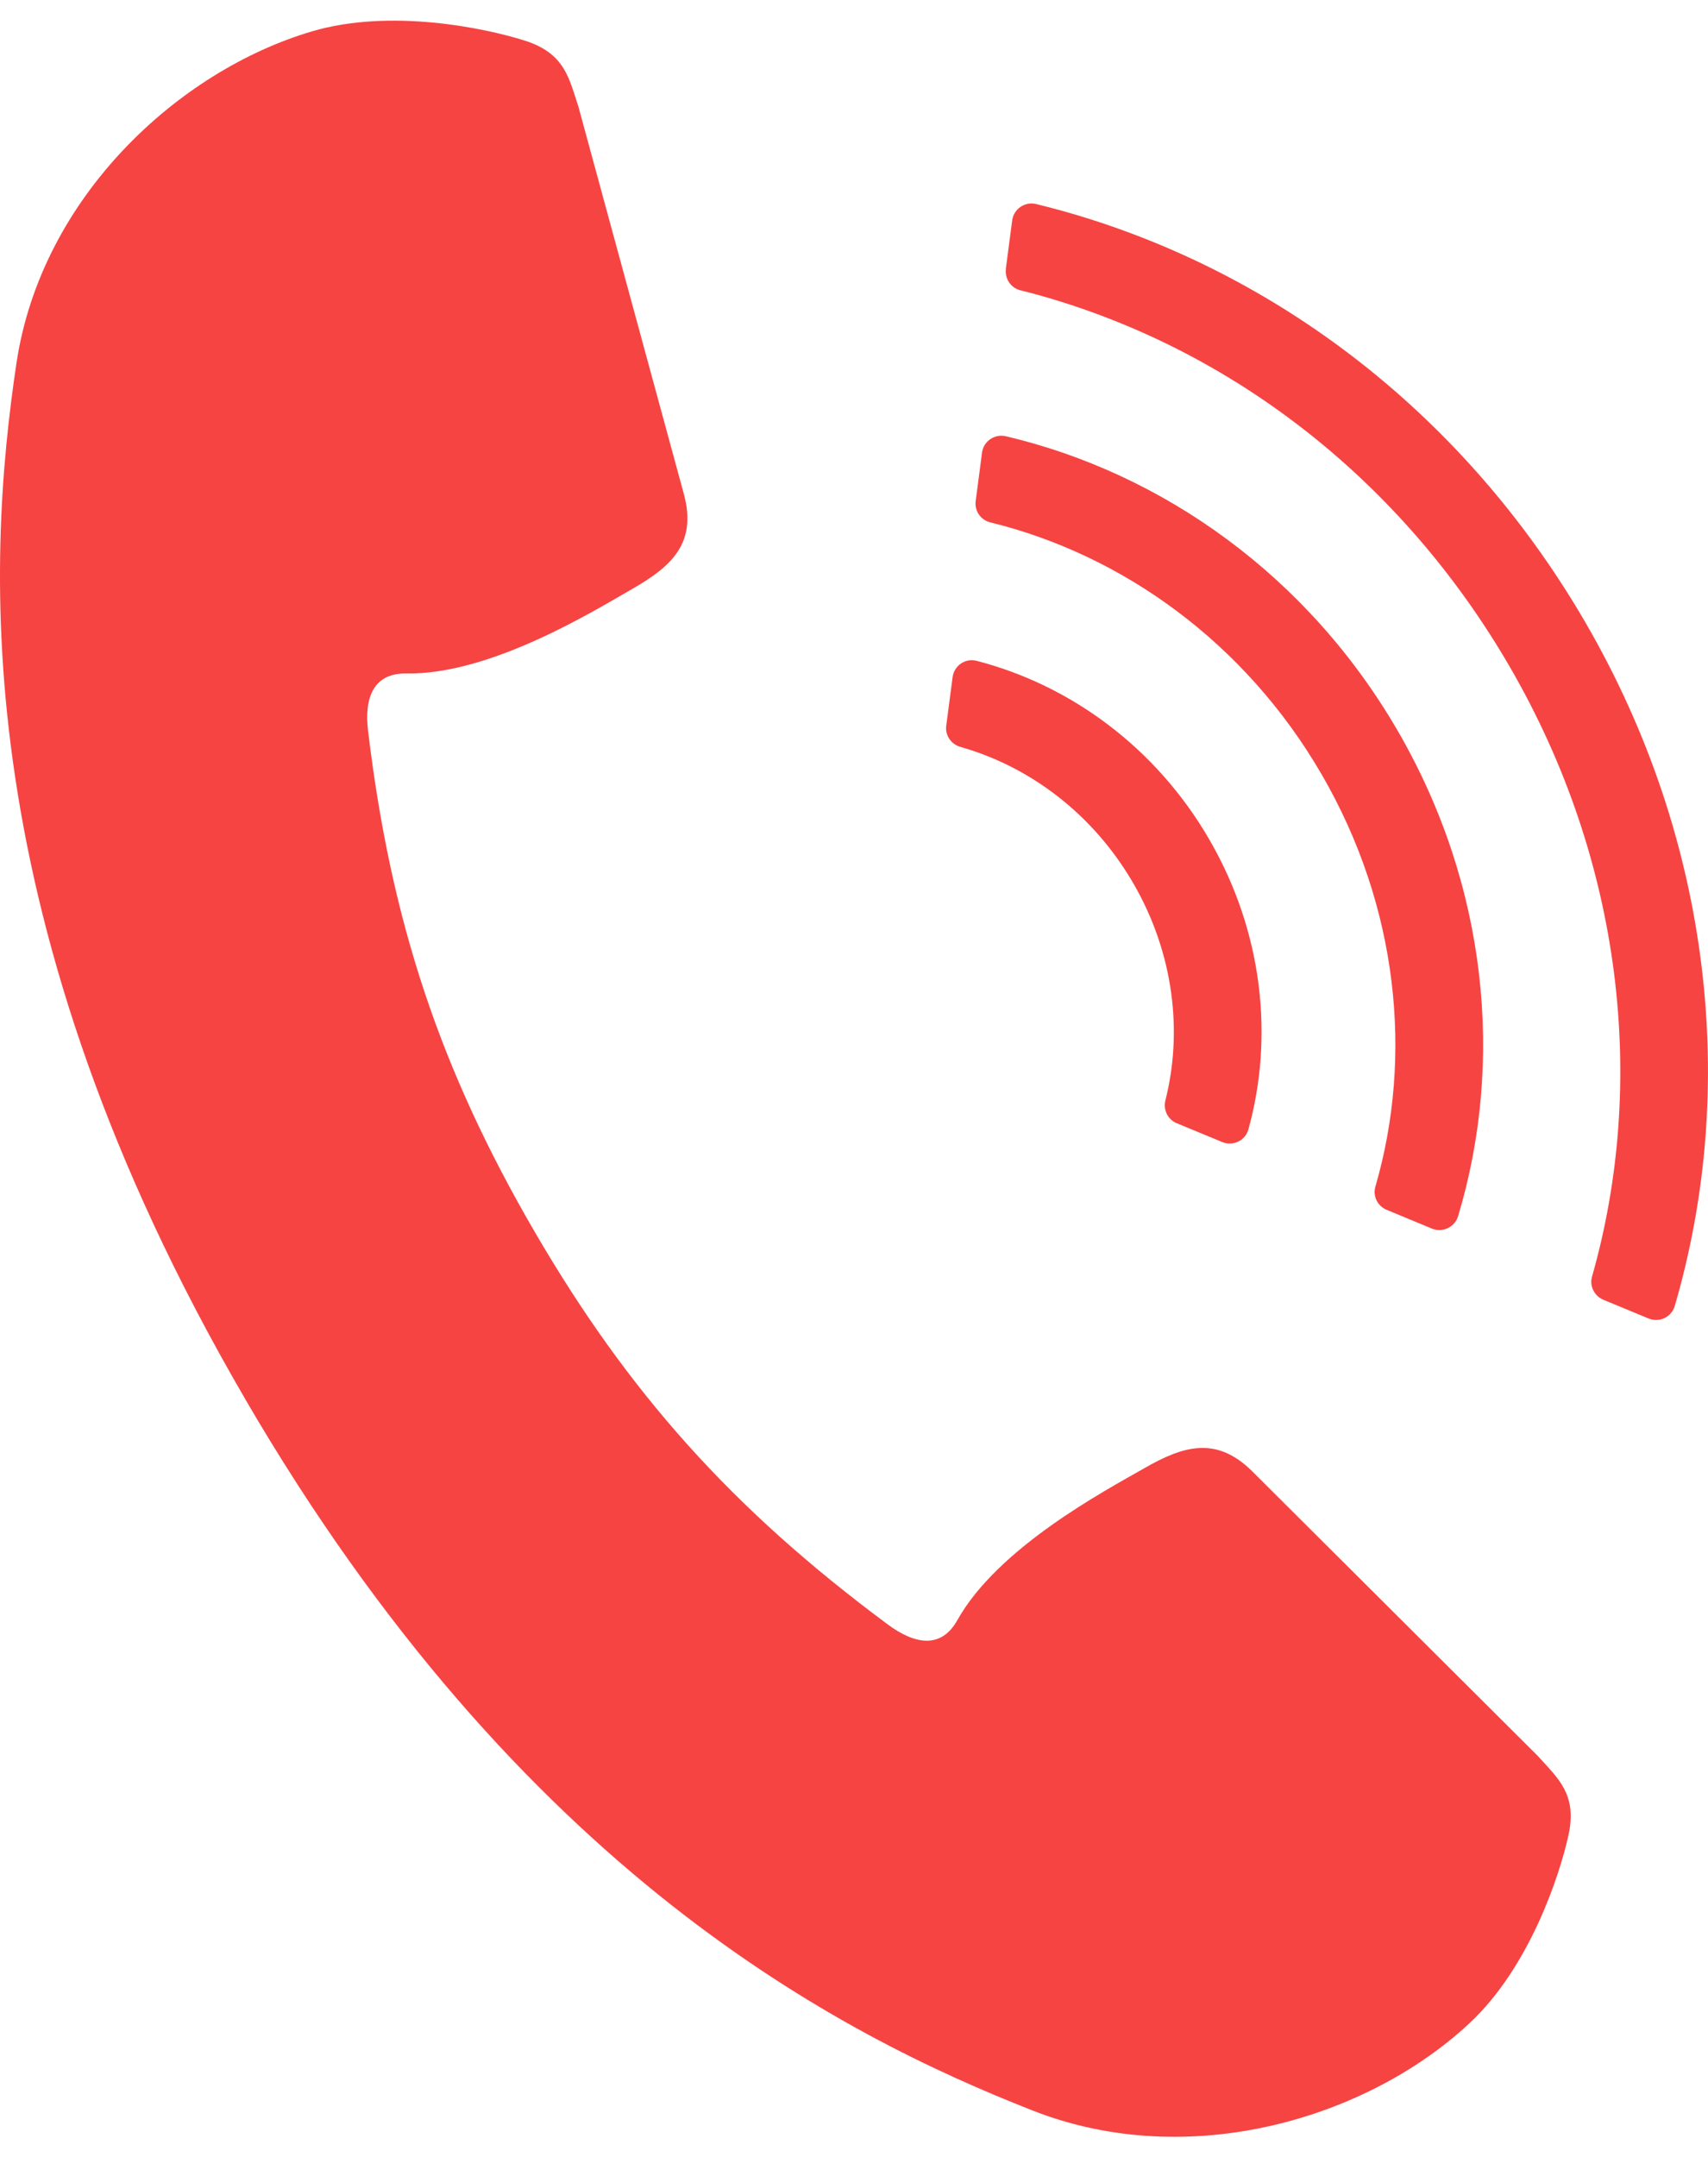
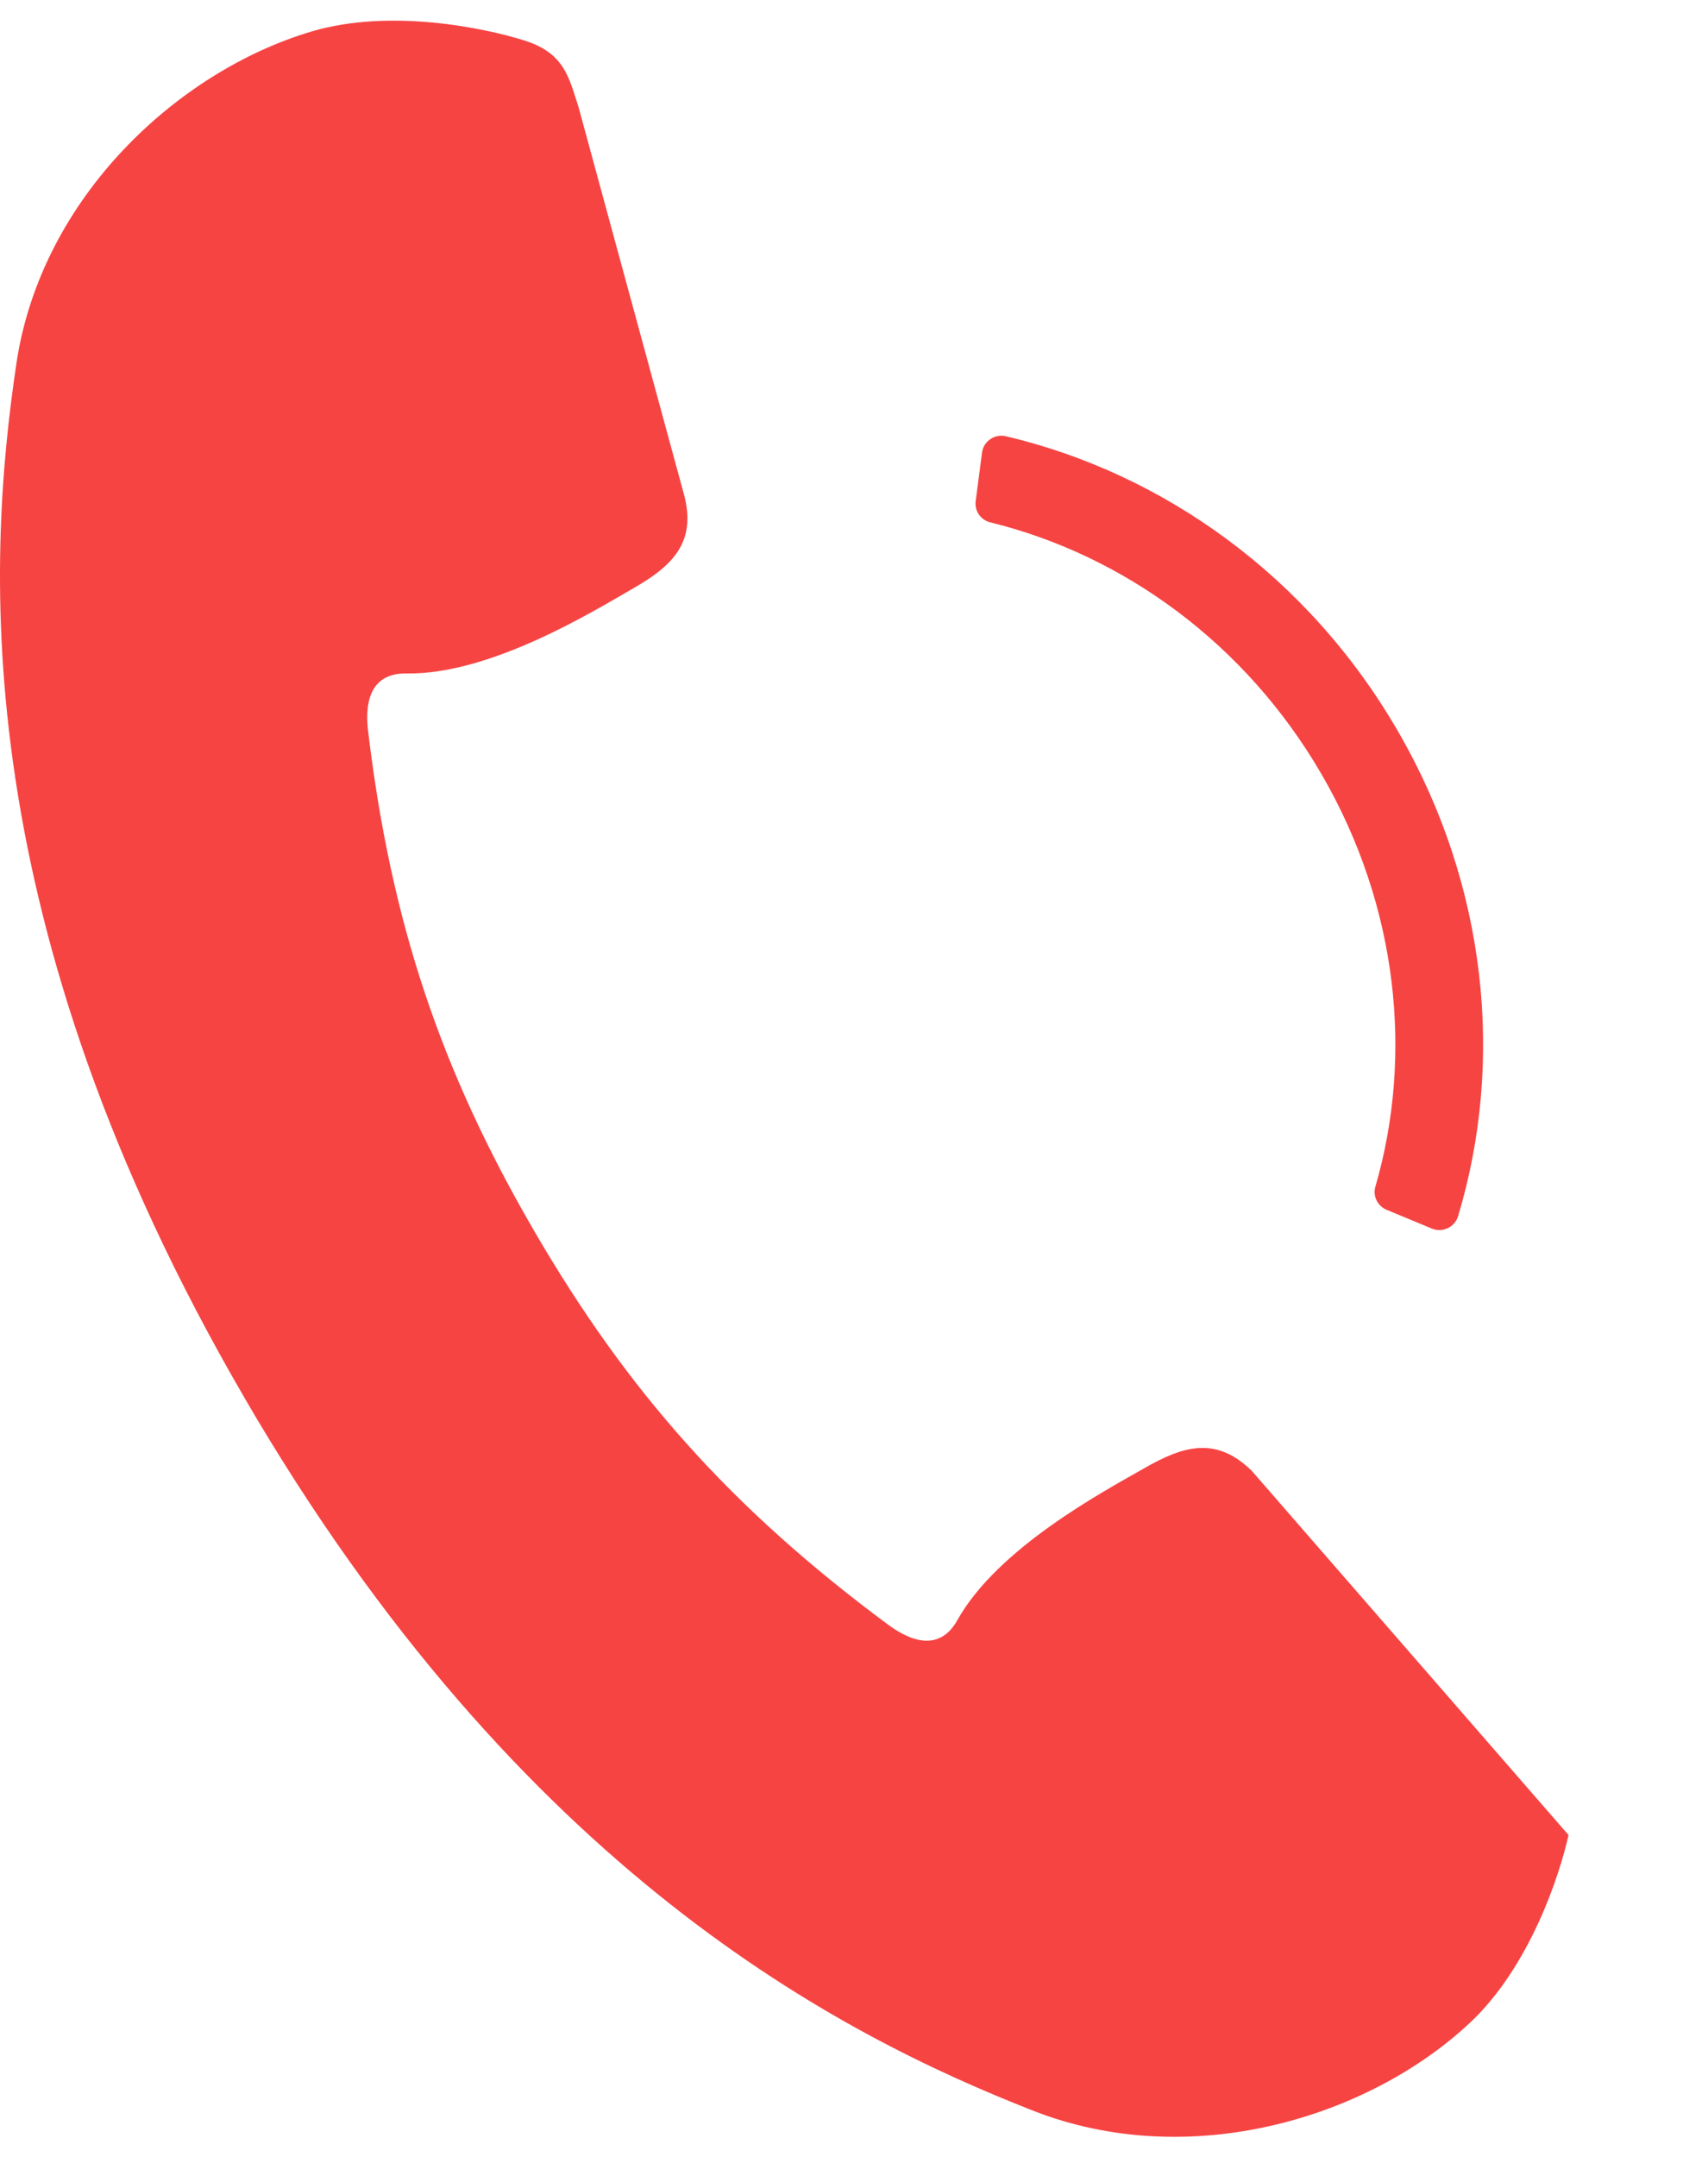
<svg xmlns="http://www.w3.org/2000/svg" width="42" height="53" viewBox="0 0 42 53" fill="none">
-   <path d="M6.008 34.343C12.814 46.036 20.681 50.013 25.396 51.863C29.261 53.381 33.656 52.041 36.149 49.703C37.609 48.334 38.349 46.098 38.57 45.092C38.791 44.086 38.301 43.691 37.817 43.151L30.783 36.145C29.908 35.287 29.105 35.524 28.138 36.079C27.171 36.632 24.542 38.024 23.541 39.813C23.146 40.519 22.502 40.417 21.827 39.915C17.995 37.072 15.446 34.216 13.142 30.259C10.839 26.301 9.618 22.683 9.052 17.97C8.951 17.139 9.184 16.535 9.998 16.549C12.06 16.582 14.589 15.021 15.557 14.466C16.524 13.913 17.133 13.342 16.822 12.161L14.222 2.616C13.993 1.929 13.894 1.311 12.904 0.998C11.916 0.685 9.593 0.202 7.667 0.772C4.378 1.745 1.013 4.85 0.404 8.928C-0.338 13.902 -0.798 22.649 6.008 34.341V34.343Z" fill="#F64443" />
+   <path d="M6.008 34.343C12.814 46.036 20.681 50.013 25.396 51.863C29.261 53.381 33.656 52.041 36.149 49.703C37.609 48.334 38.349 46.098 38.57 45.092L30.783 36.145C29.908 35.287 29.105 35.524 28.138 36.079C27.171 36.632 24.542 38.024 23.541 39.813C23.146 40.519 22.502 40.417 21.827 39.915C17.995 37.072 15.446 34.216 13.142 30.259C10.839 26.301 9.618 22.683 9.052 17.97C8.951 17.139 9.184 16.535 9.998 16.549C12.06 16.582 14.589 15.021 15.557 14.466C16.524 13.913 17.133 13.342 16.822 12.161L14.222 2.616C13.993 1.929 13.894 1.311 12.904 0.998C11.916 0.685 9.593 0.202 7.667 0.772C4.378 1.745 1.013 4.85 0.404 8.928C-0.338 13.902 -0.798 22.649 6.008 34.341V34.343Z" fill="#F64443" />
  <path d="M24.148 11.124L23.992 12.314C23.961 12.554 24.115 12.778 24.351 12.836C27.606 13.634 30.621 15.792 32.502 19.034C34.383 22.277 34.754 25.953 33.821 29.159C33.753 29.391 33.873 29.636 34.098 29.729L35.21 30.19C35.472 30.298 35.773 30.156 35.855 29.885C36.993 26.106 36.583 21.773 34.371 17.96C32.16 14.148 28.593 11.628 24.735 10.72C24.458 10.655 24.184 10.842 24.148 11.123V11.124Z" fill="#F64443" />
-   <path d="M24.736 6.61C24.705 6.849 24.856 7.074 25.09 7.133C25.433 7.218 25.775 7.314 26.116 7.422C30.7 8.866 34.609 12.048 37.123 16.381C39.919 21.2 40.495 26.645 39.148 31.371C39.082 31.603 39.205 31.847 39.429 31.94L40.538 32.399C40.804 32.509 41.104 32.364 41.183 32.09C42.733 26.792 42.116 20.692 38.992 15.307C36.207 10.507 31.865 6.98 26.767 5.373C26.339 5.238 25.909 5.119 25.48 5.014C25.202 4.946 24.927 5.135 24.89 5.415L24.733 6.609L24.736 6.61Z" fill="#F64443" />
-   <path d="M23.425 16.638L23.268 17.833C23.237 18.069 23.387 18.288 23.617 18.354C25.314 18.833 26.875 19.994 27.867 21.703C28.859 23.412 29.089 25.339 28.657 27.041C28.6 27.271 28.715 27.51 28.936 27.601L30.053 28.063C30.317 28.172 30.62 28.031 30.697 27.757C31.329 25.482 31.056 22.904 29.737 20.629C28.418 18.354 26.308 16.83 24.013 16.238C23.737 16.166 23.462 16.357 23.425 16.639V16.638Z" fill="#F64443" />
</svg>